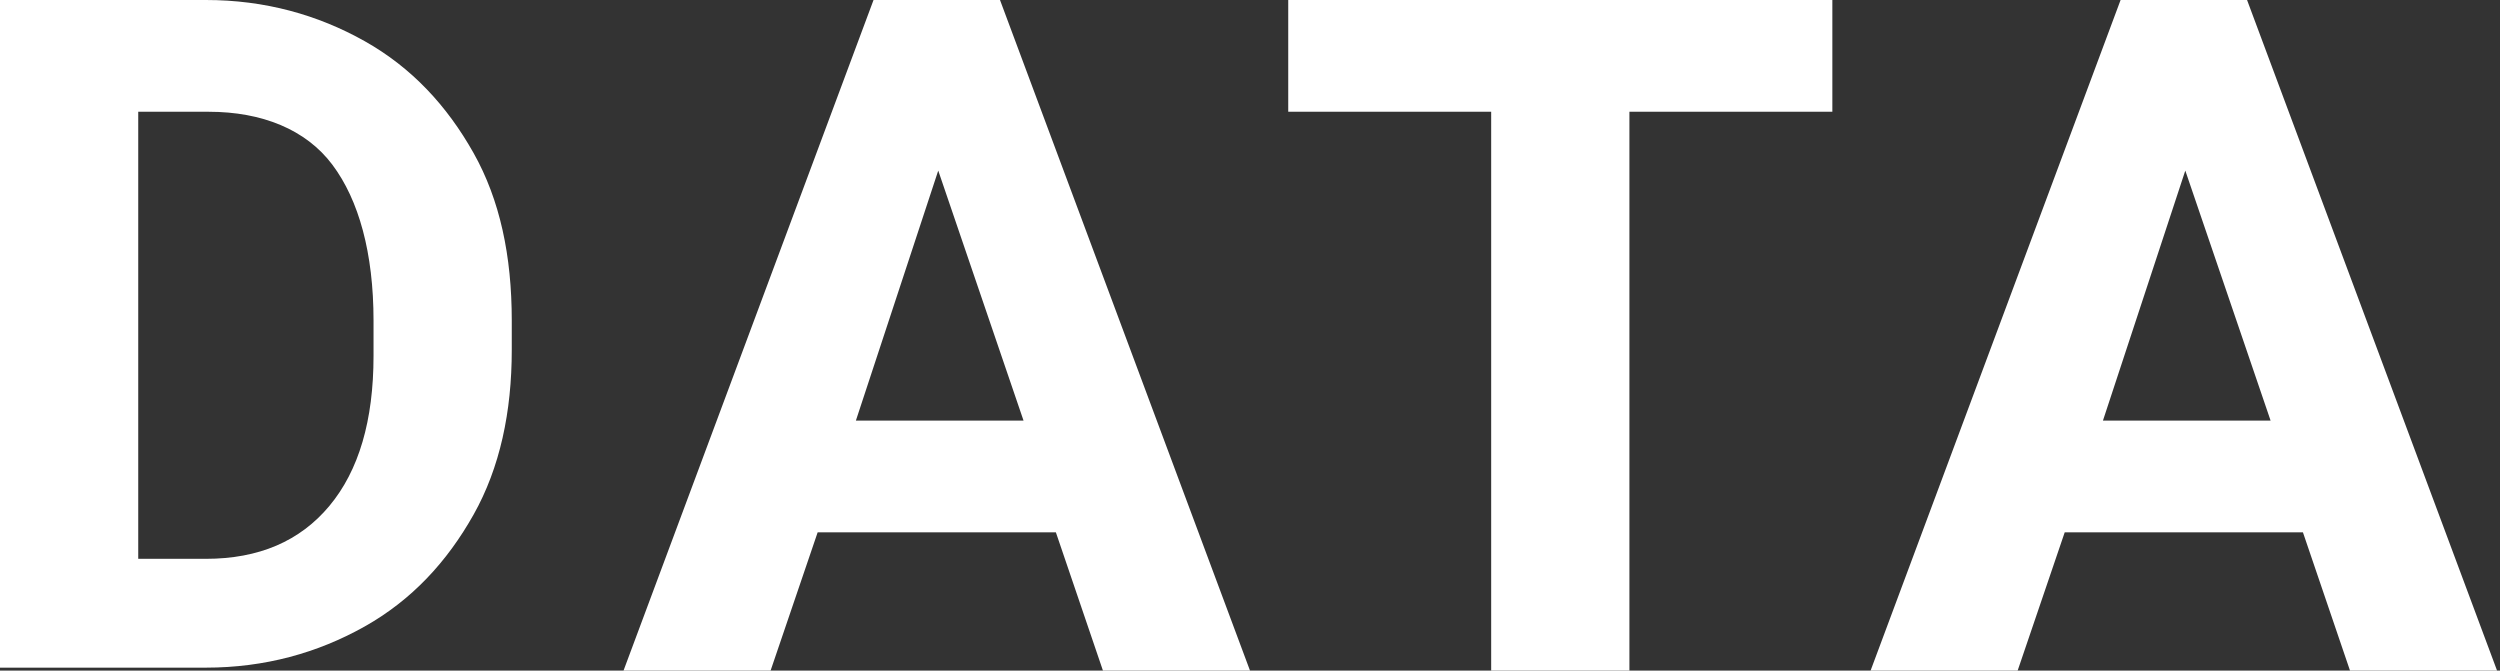
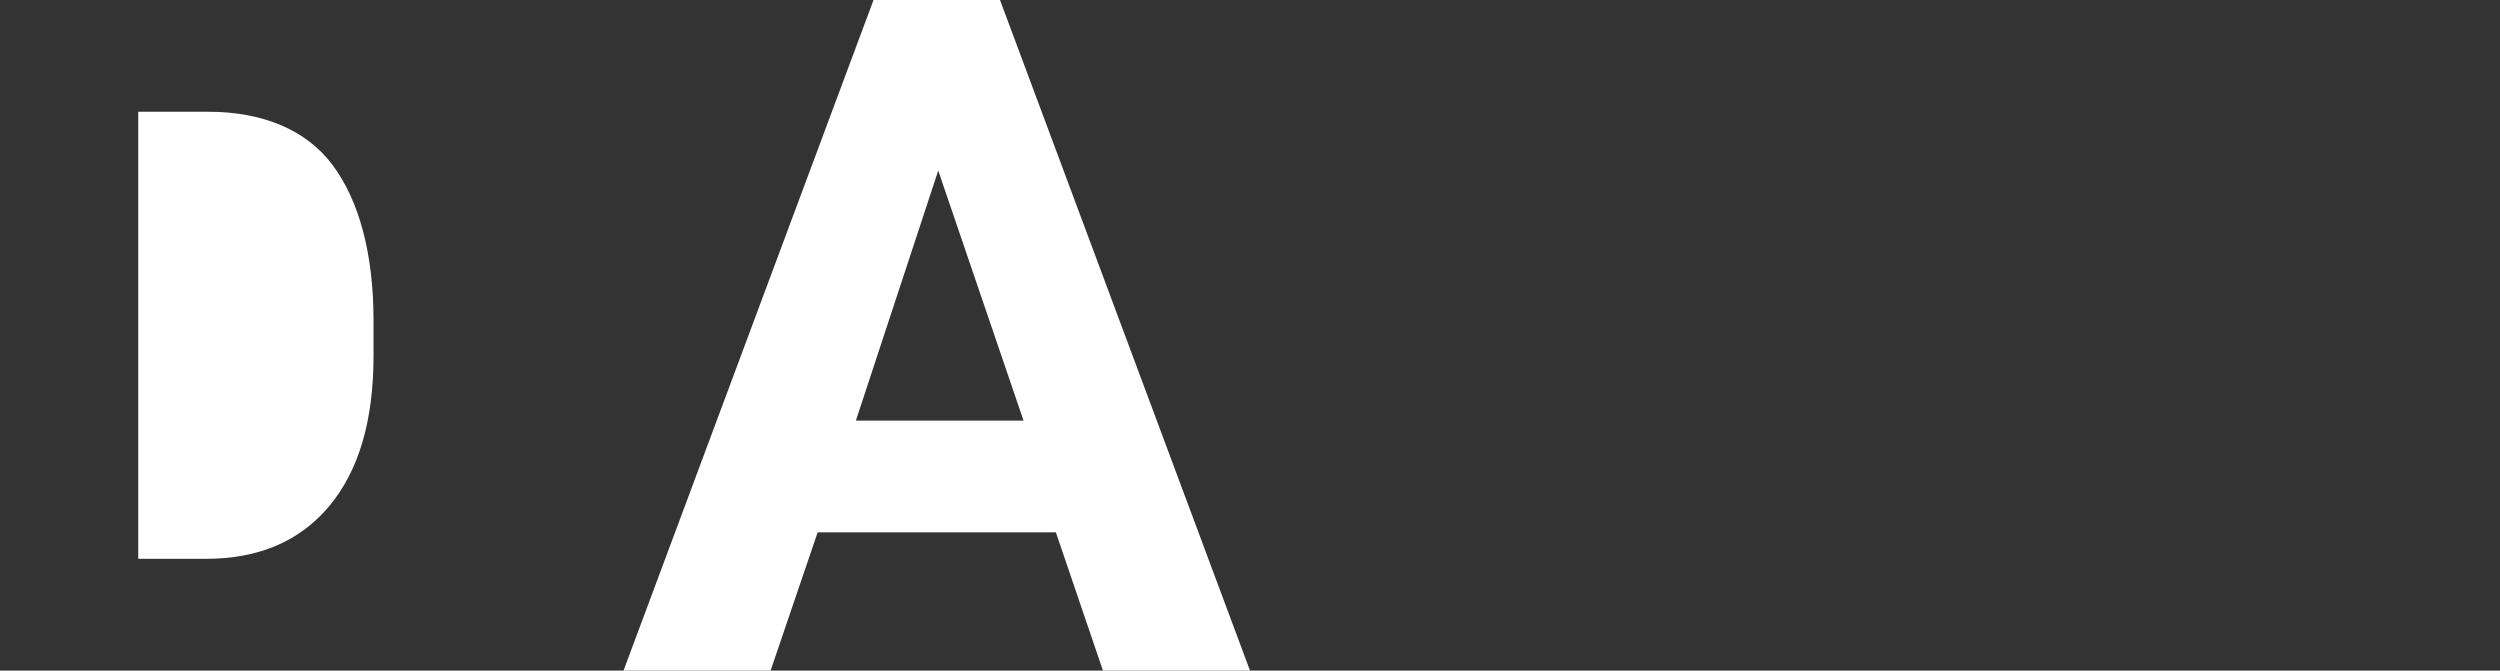
<svg xmlns="http://www.w3.org/2000/svg" id="_レイヤー_2" viewBox="0 0 85 22.8">
  <rect x="0" y="0" width="85" height="22.8" fill="#333333" stroke="none" />
  <defs>
    <style>.cls-1{fill:#fff;}</style>
  </defs>
  <g id="DATA">
-     <path class="cls-1" d="M0,22.8V0h7c2,0,3.8.5,5.4,1.4s2.8,2.2,3.7,3.8,1.3,3.5,1.3,5.7v1c0,2.1-.4,4-1.3,5.6s-2.1,2.9-3.7,3.8-3.4,1.4-5.4,1.4H0ZM4.7,3.8v15.2h2.3c1.8,0,3.2-.6,4.2-1.8s1.5-2.9,1.5-5.1v-1.2c0-2.3-.5-4.1-1.4-5.3s-2.4-1.8-4.2-1.8h-2.3Z" />
+     <path class="cls-1" d="M0,22.8h7c2,0,3.8.5,5.4,1.4s2.8,2.2,3.7,3.8,1.3,3.5,1.3,5.7v1c0,2.1-.4,4-1.3,5.6s-2.1,2.9-3.7,3.8-3.4,1.4-5.4,1.4H0ZM4.7,3.8v15.2h2.3c1.8,0,3.2-.6,4.2-1.8s1.5-2.9,1.5-5.1v-1.2c0-2.3-.5-4.1-1.4-5.3s-2.4-1.8-4.2-1.8h-2.3Z" />
    <path class="cls-1" d="M36,18.1h-8.2l-1.6,4.7h-5L29.7,0h4.3l8.5,22.8h-5l-1.6-4.7ZM29.1,14.3h5.7l-2.9-8.5-2.8,8.5Z" />
-     <path class="cls-1" d="M62.4,3.8h-7v19h-4.7V3.8h-6.9V0h18.5v3.8Z" />
-     <path class="cls-1" d="M78.4,18.1h-8.2l-1.6,4.7h-5L72.1,0h4.3l8.5,22.8h-5l-1.6-4.7ZM71.5,14.3h5.7l-2.9-8.5-2.8,8.5Z" />
  </g>
</svg>